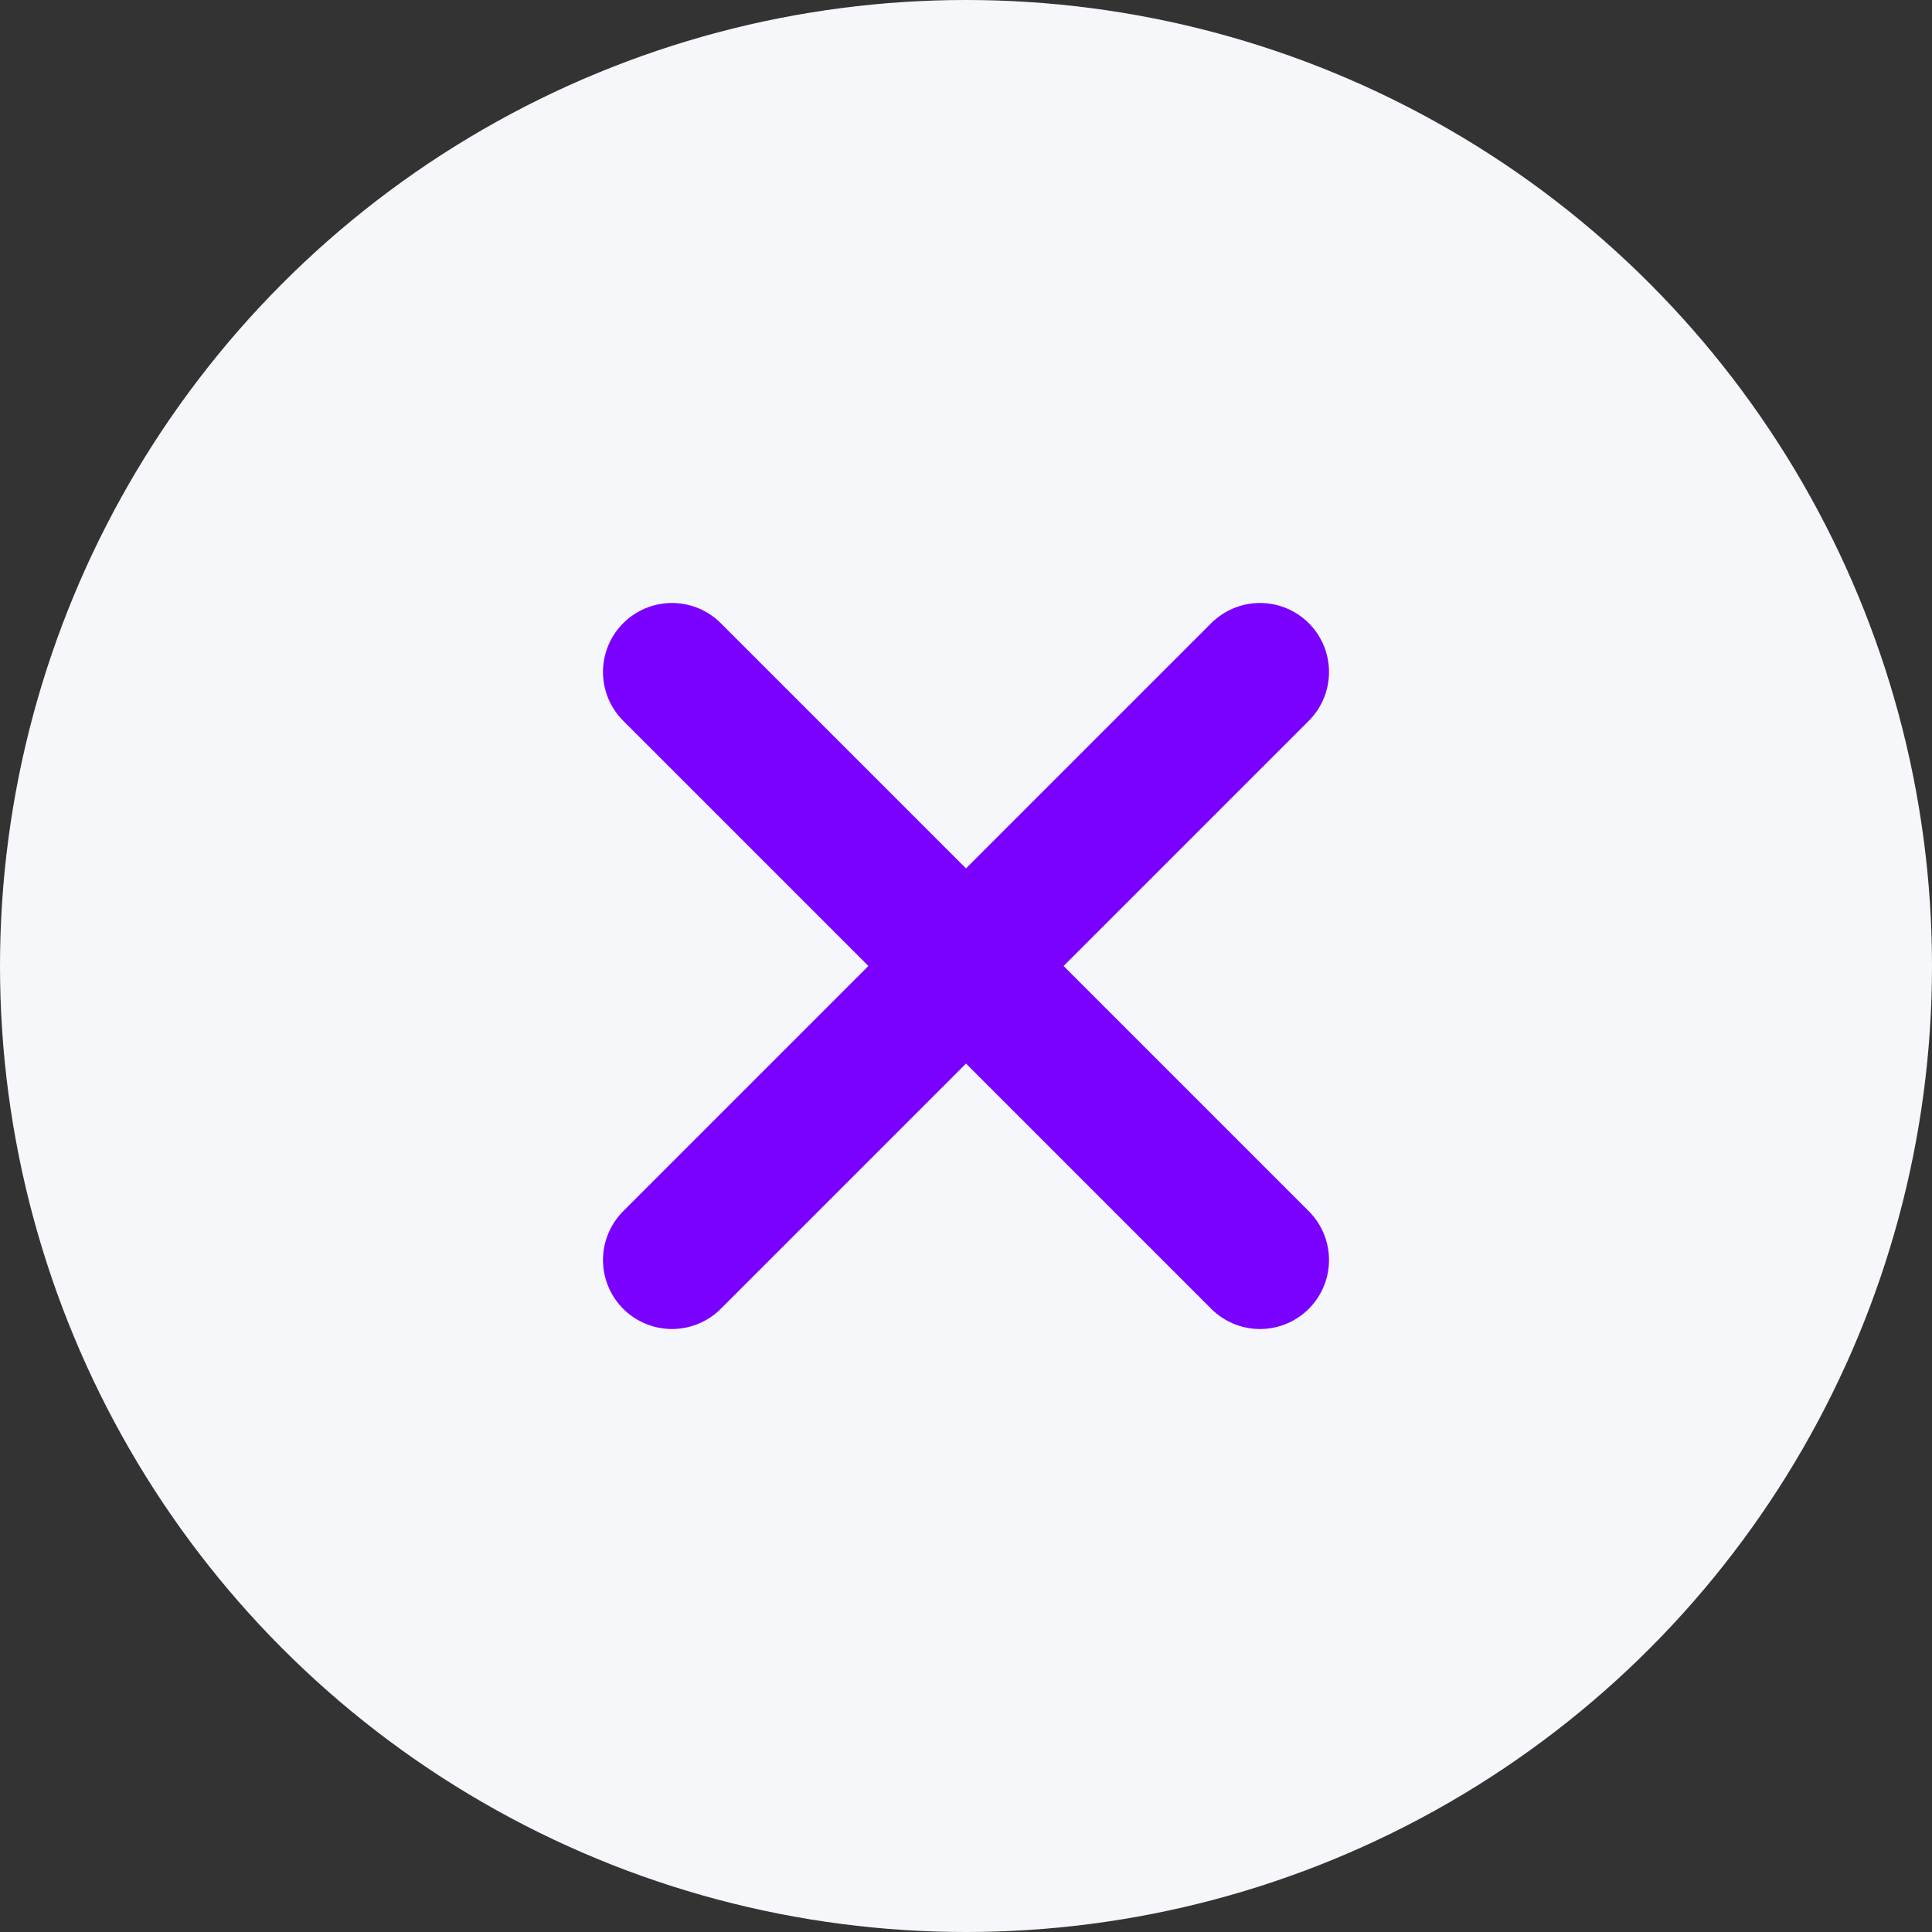
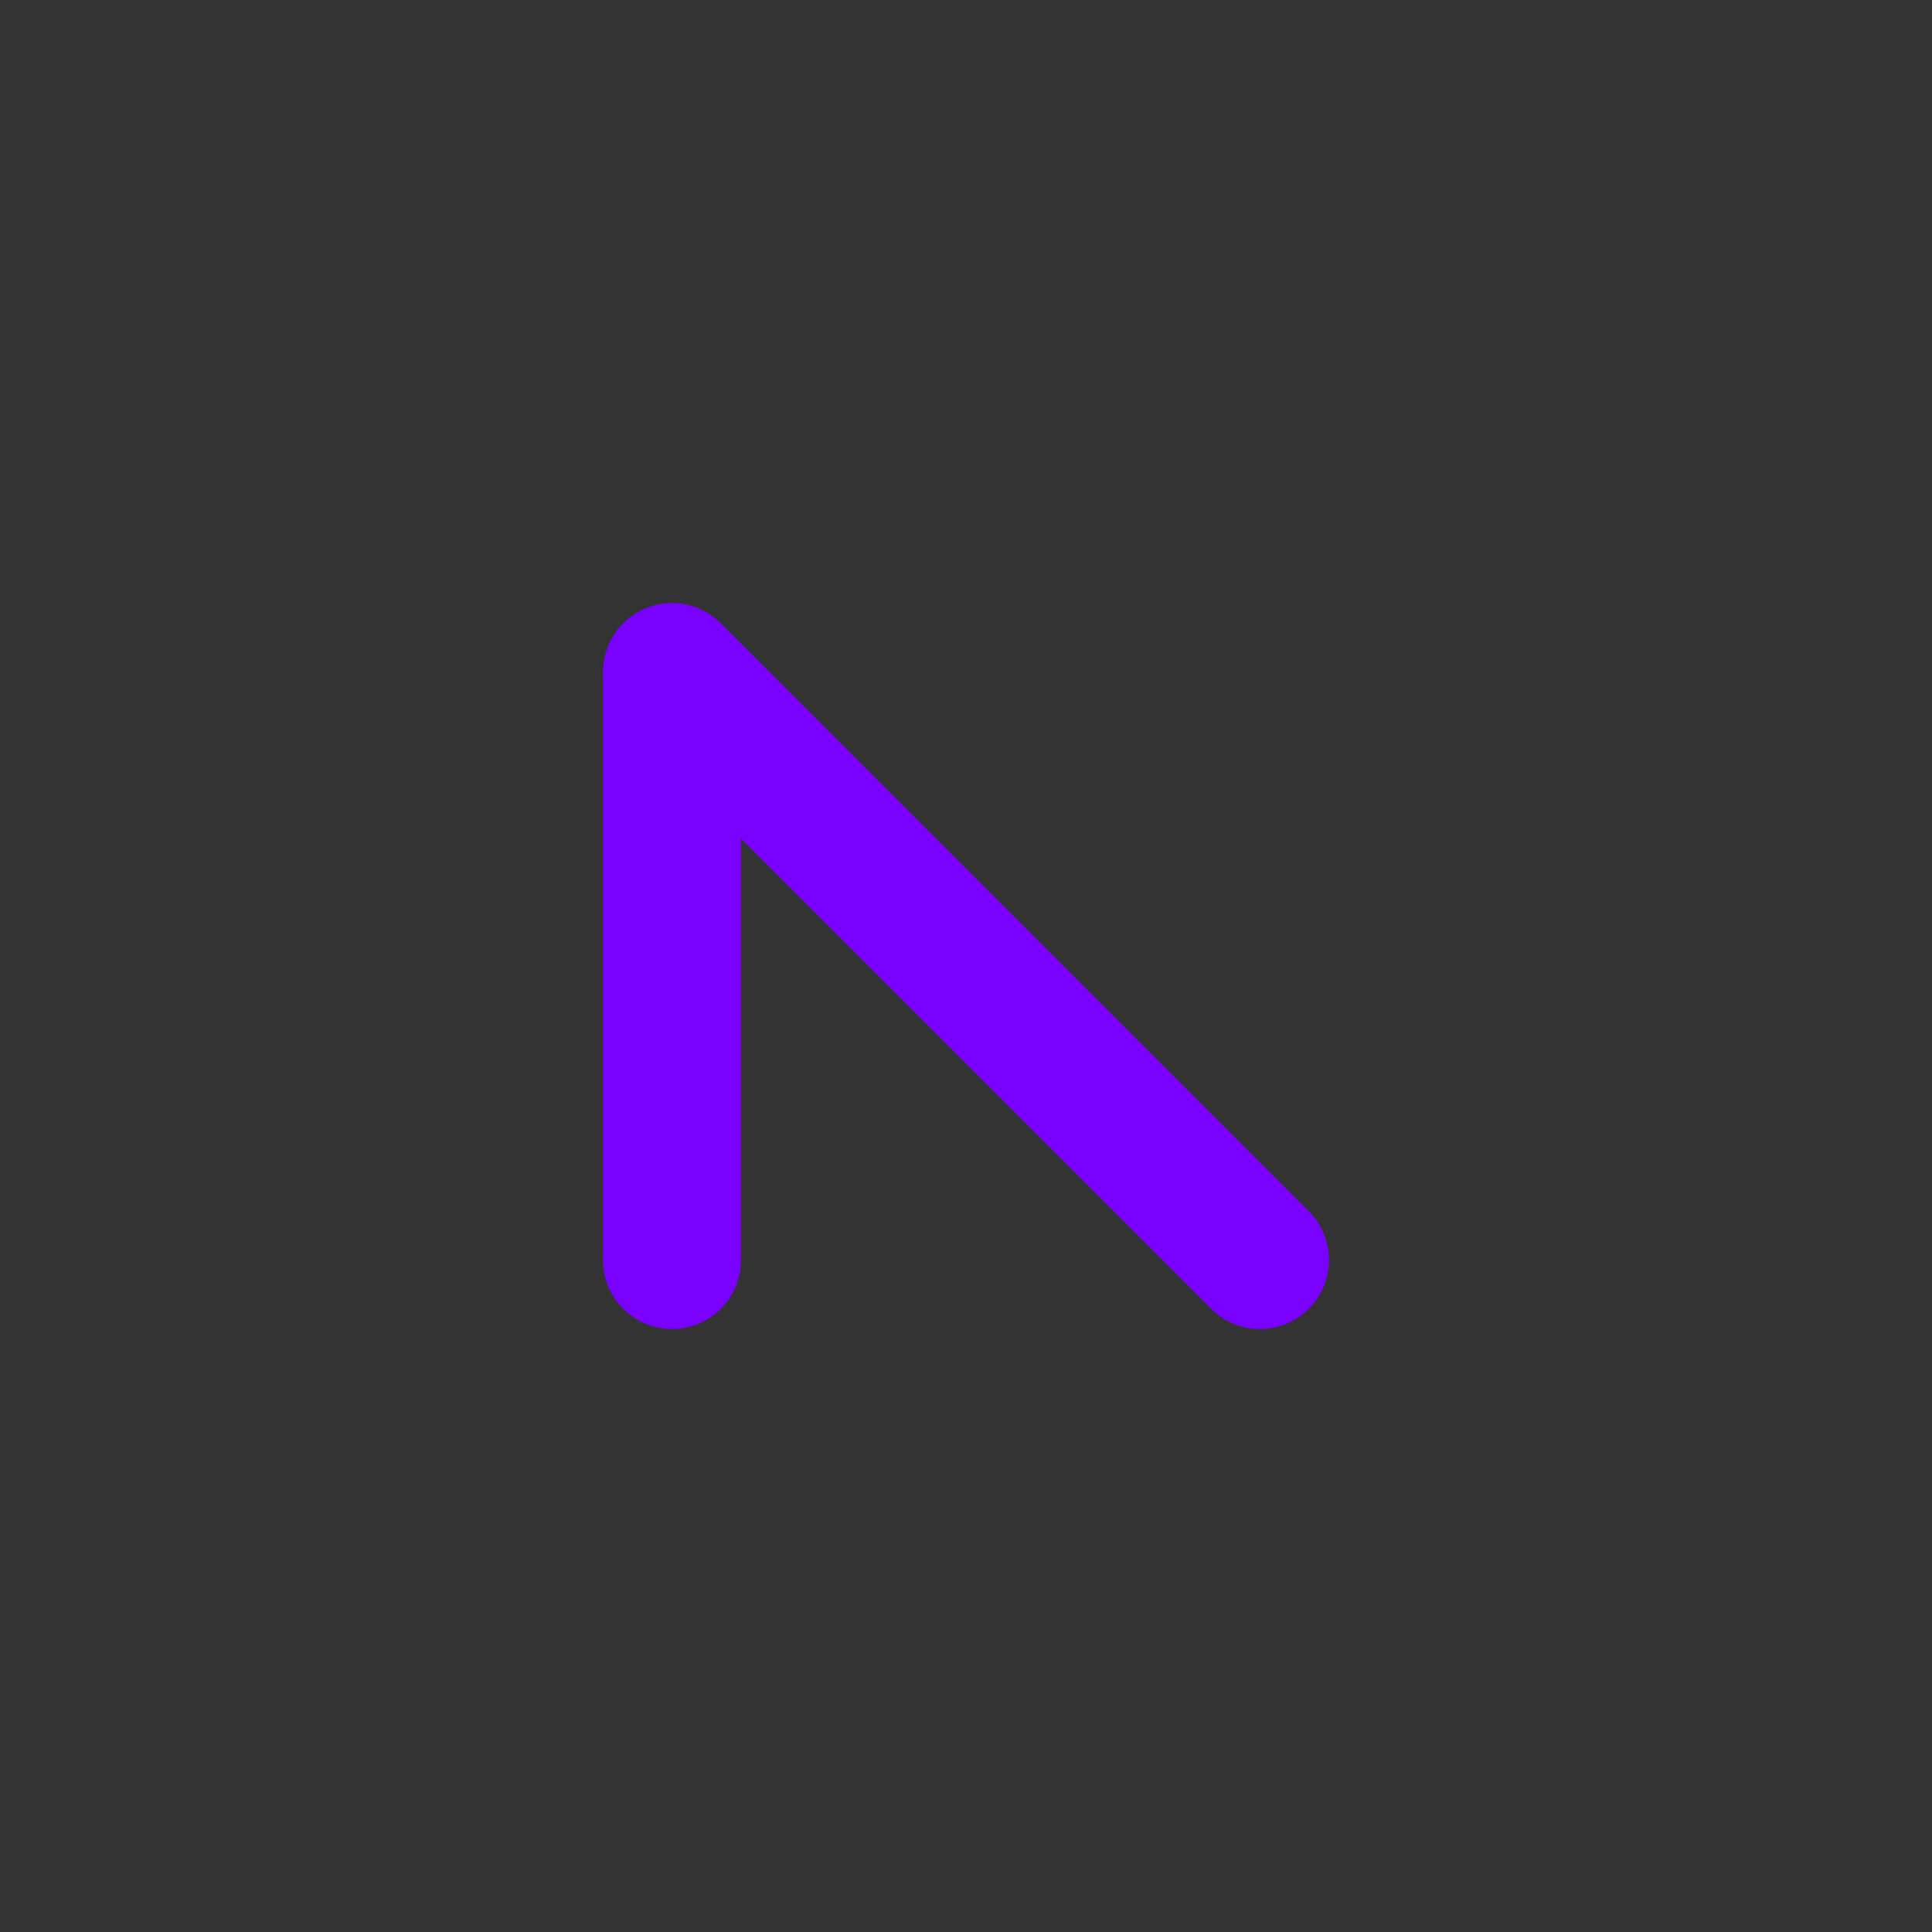
<svg xmlns="http://www.w3.org/2000/svg" width="28" height="28" viewBox="0 0 28 28" fill="none">
  <rect x="0" y="0" width="28" height="28" fill="#333333" stroke="none" />
-   <circle cx="14" cy="14" r="14" fill="#F5F7FA" />
-   <path d="M18.261 18.261L9.739 9.739M18.261 9.739L9.739 18.261" stroke="#7A00FF" stroke-width="2" stroke-linecap="round" stroke-linejoin="round" />
+   <path d="M18.261 18.261L9.739 9.739L9.739 18.261" stroke="#7A00FF" stroke-width="2" stroke-linecap="round" stroke-linejoin="round" />
</svg>